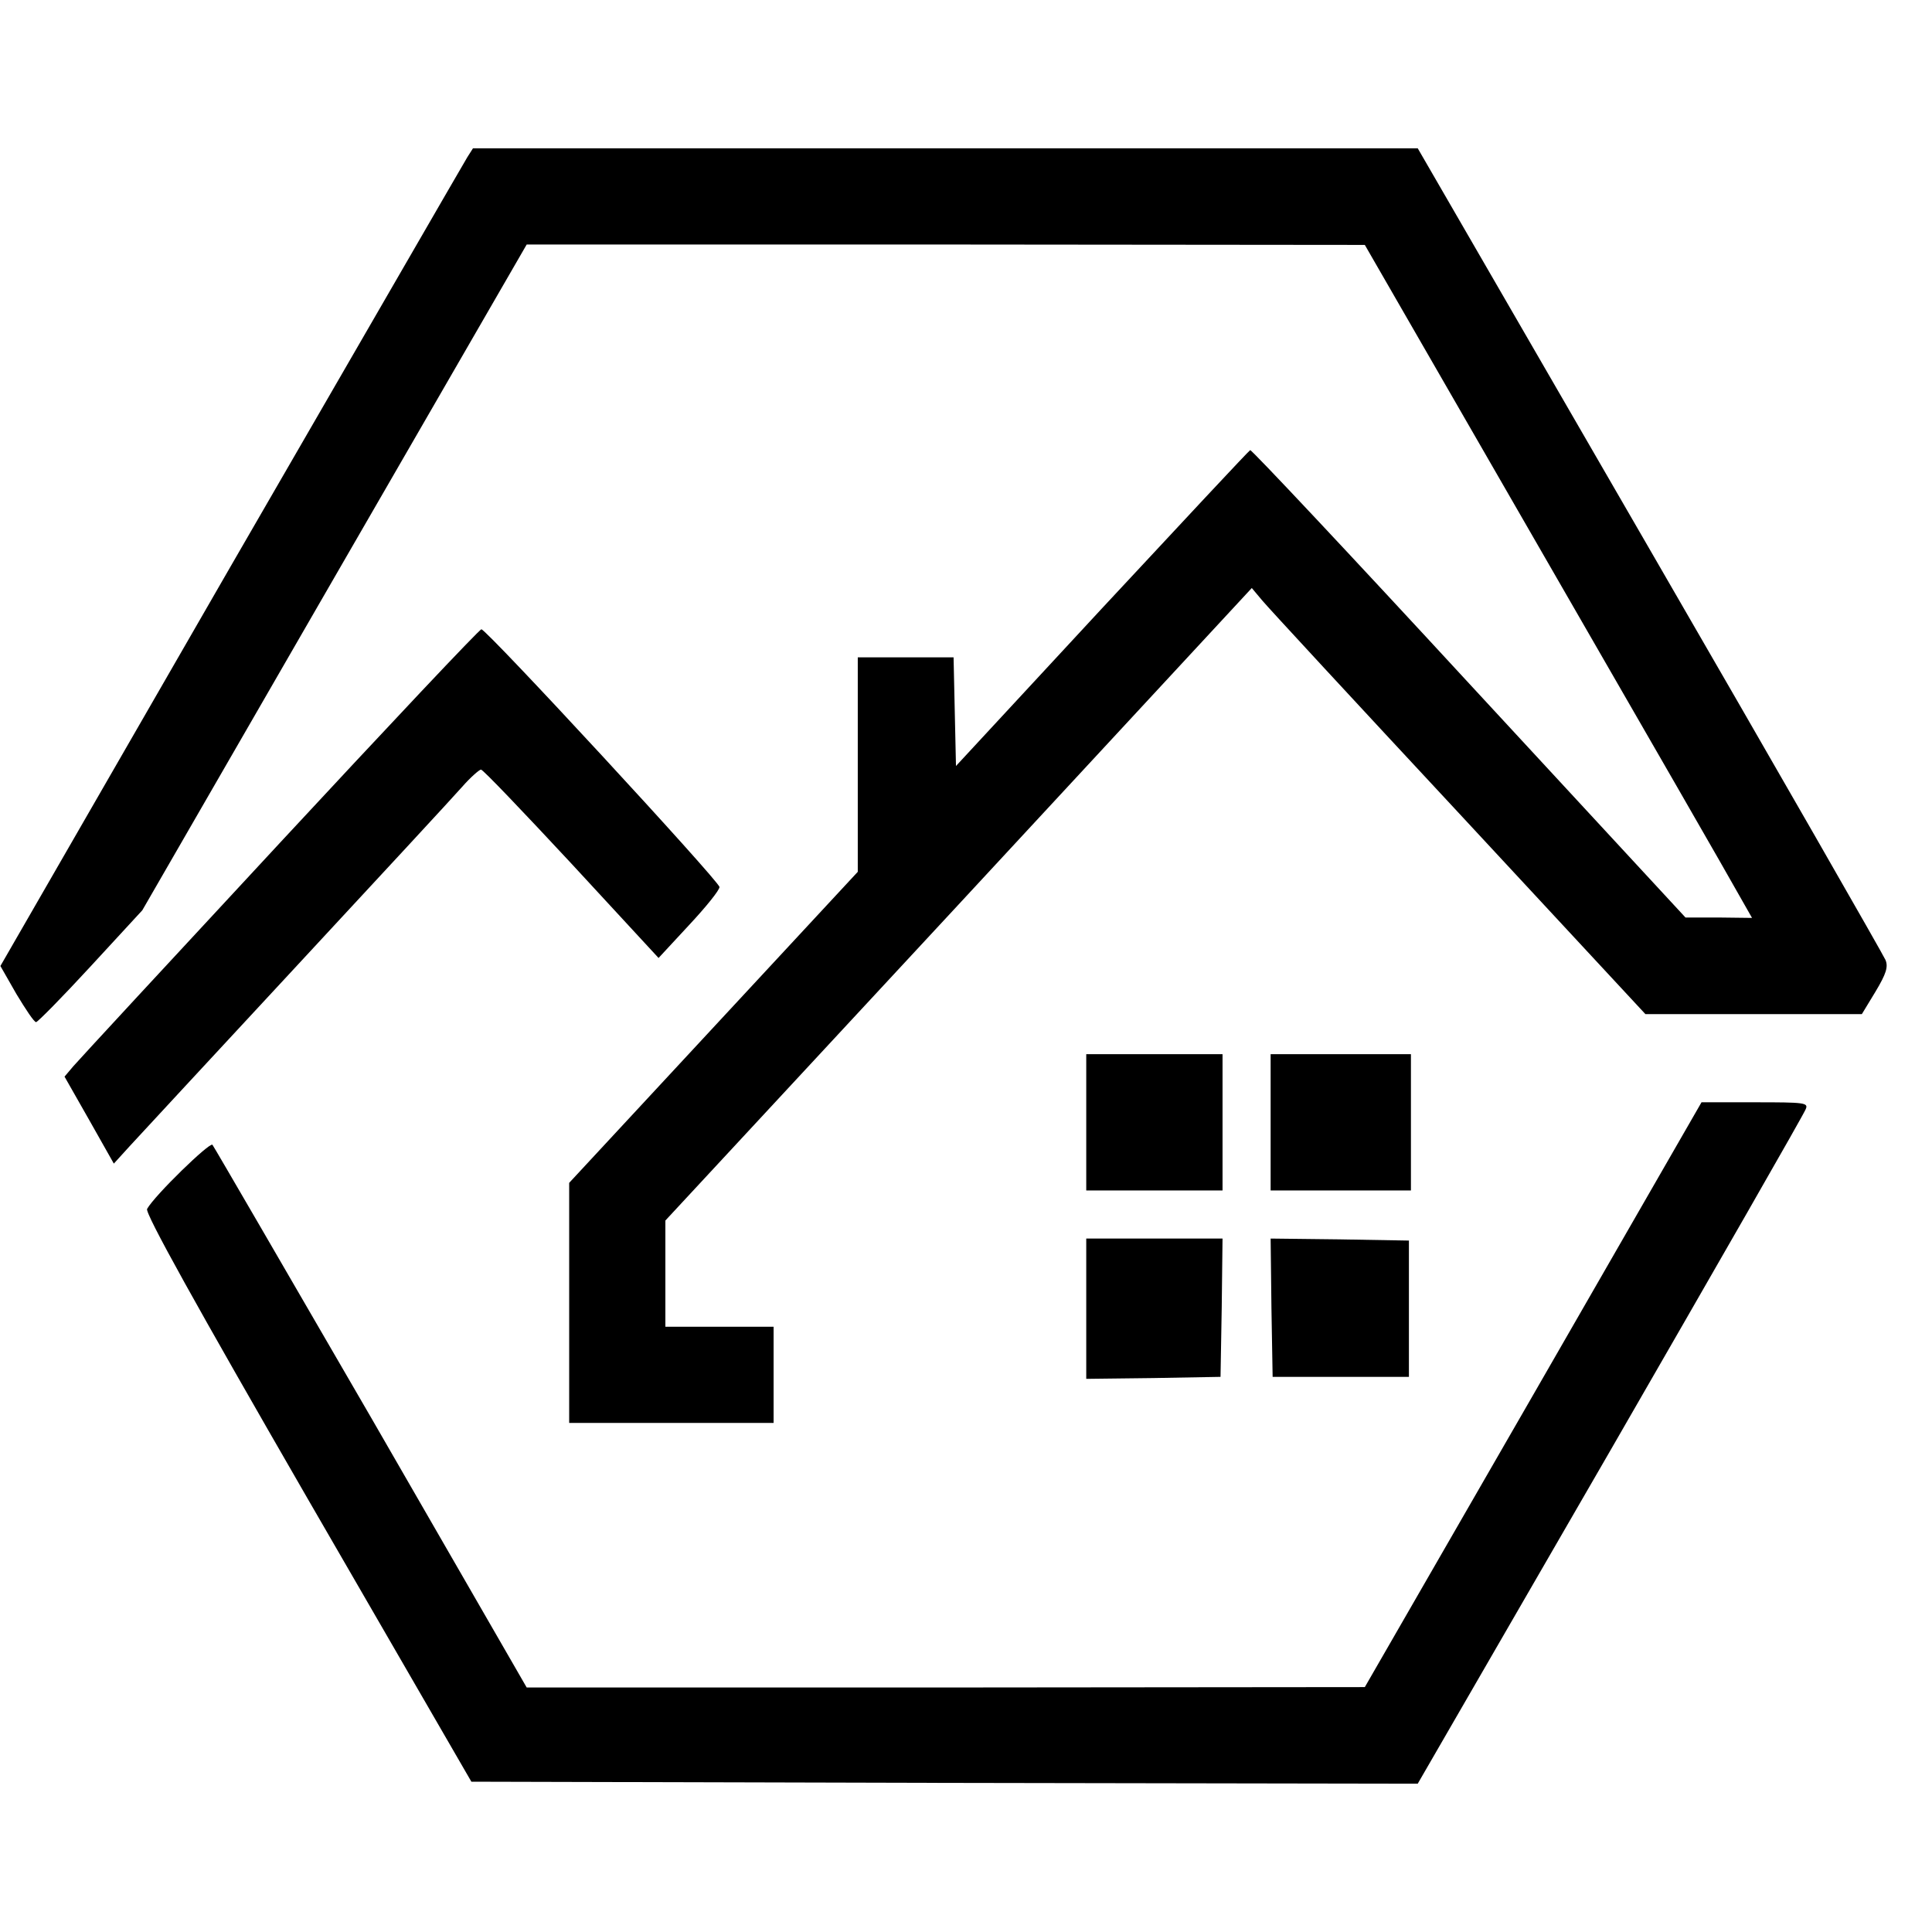
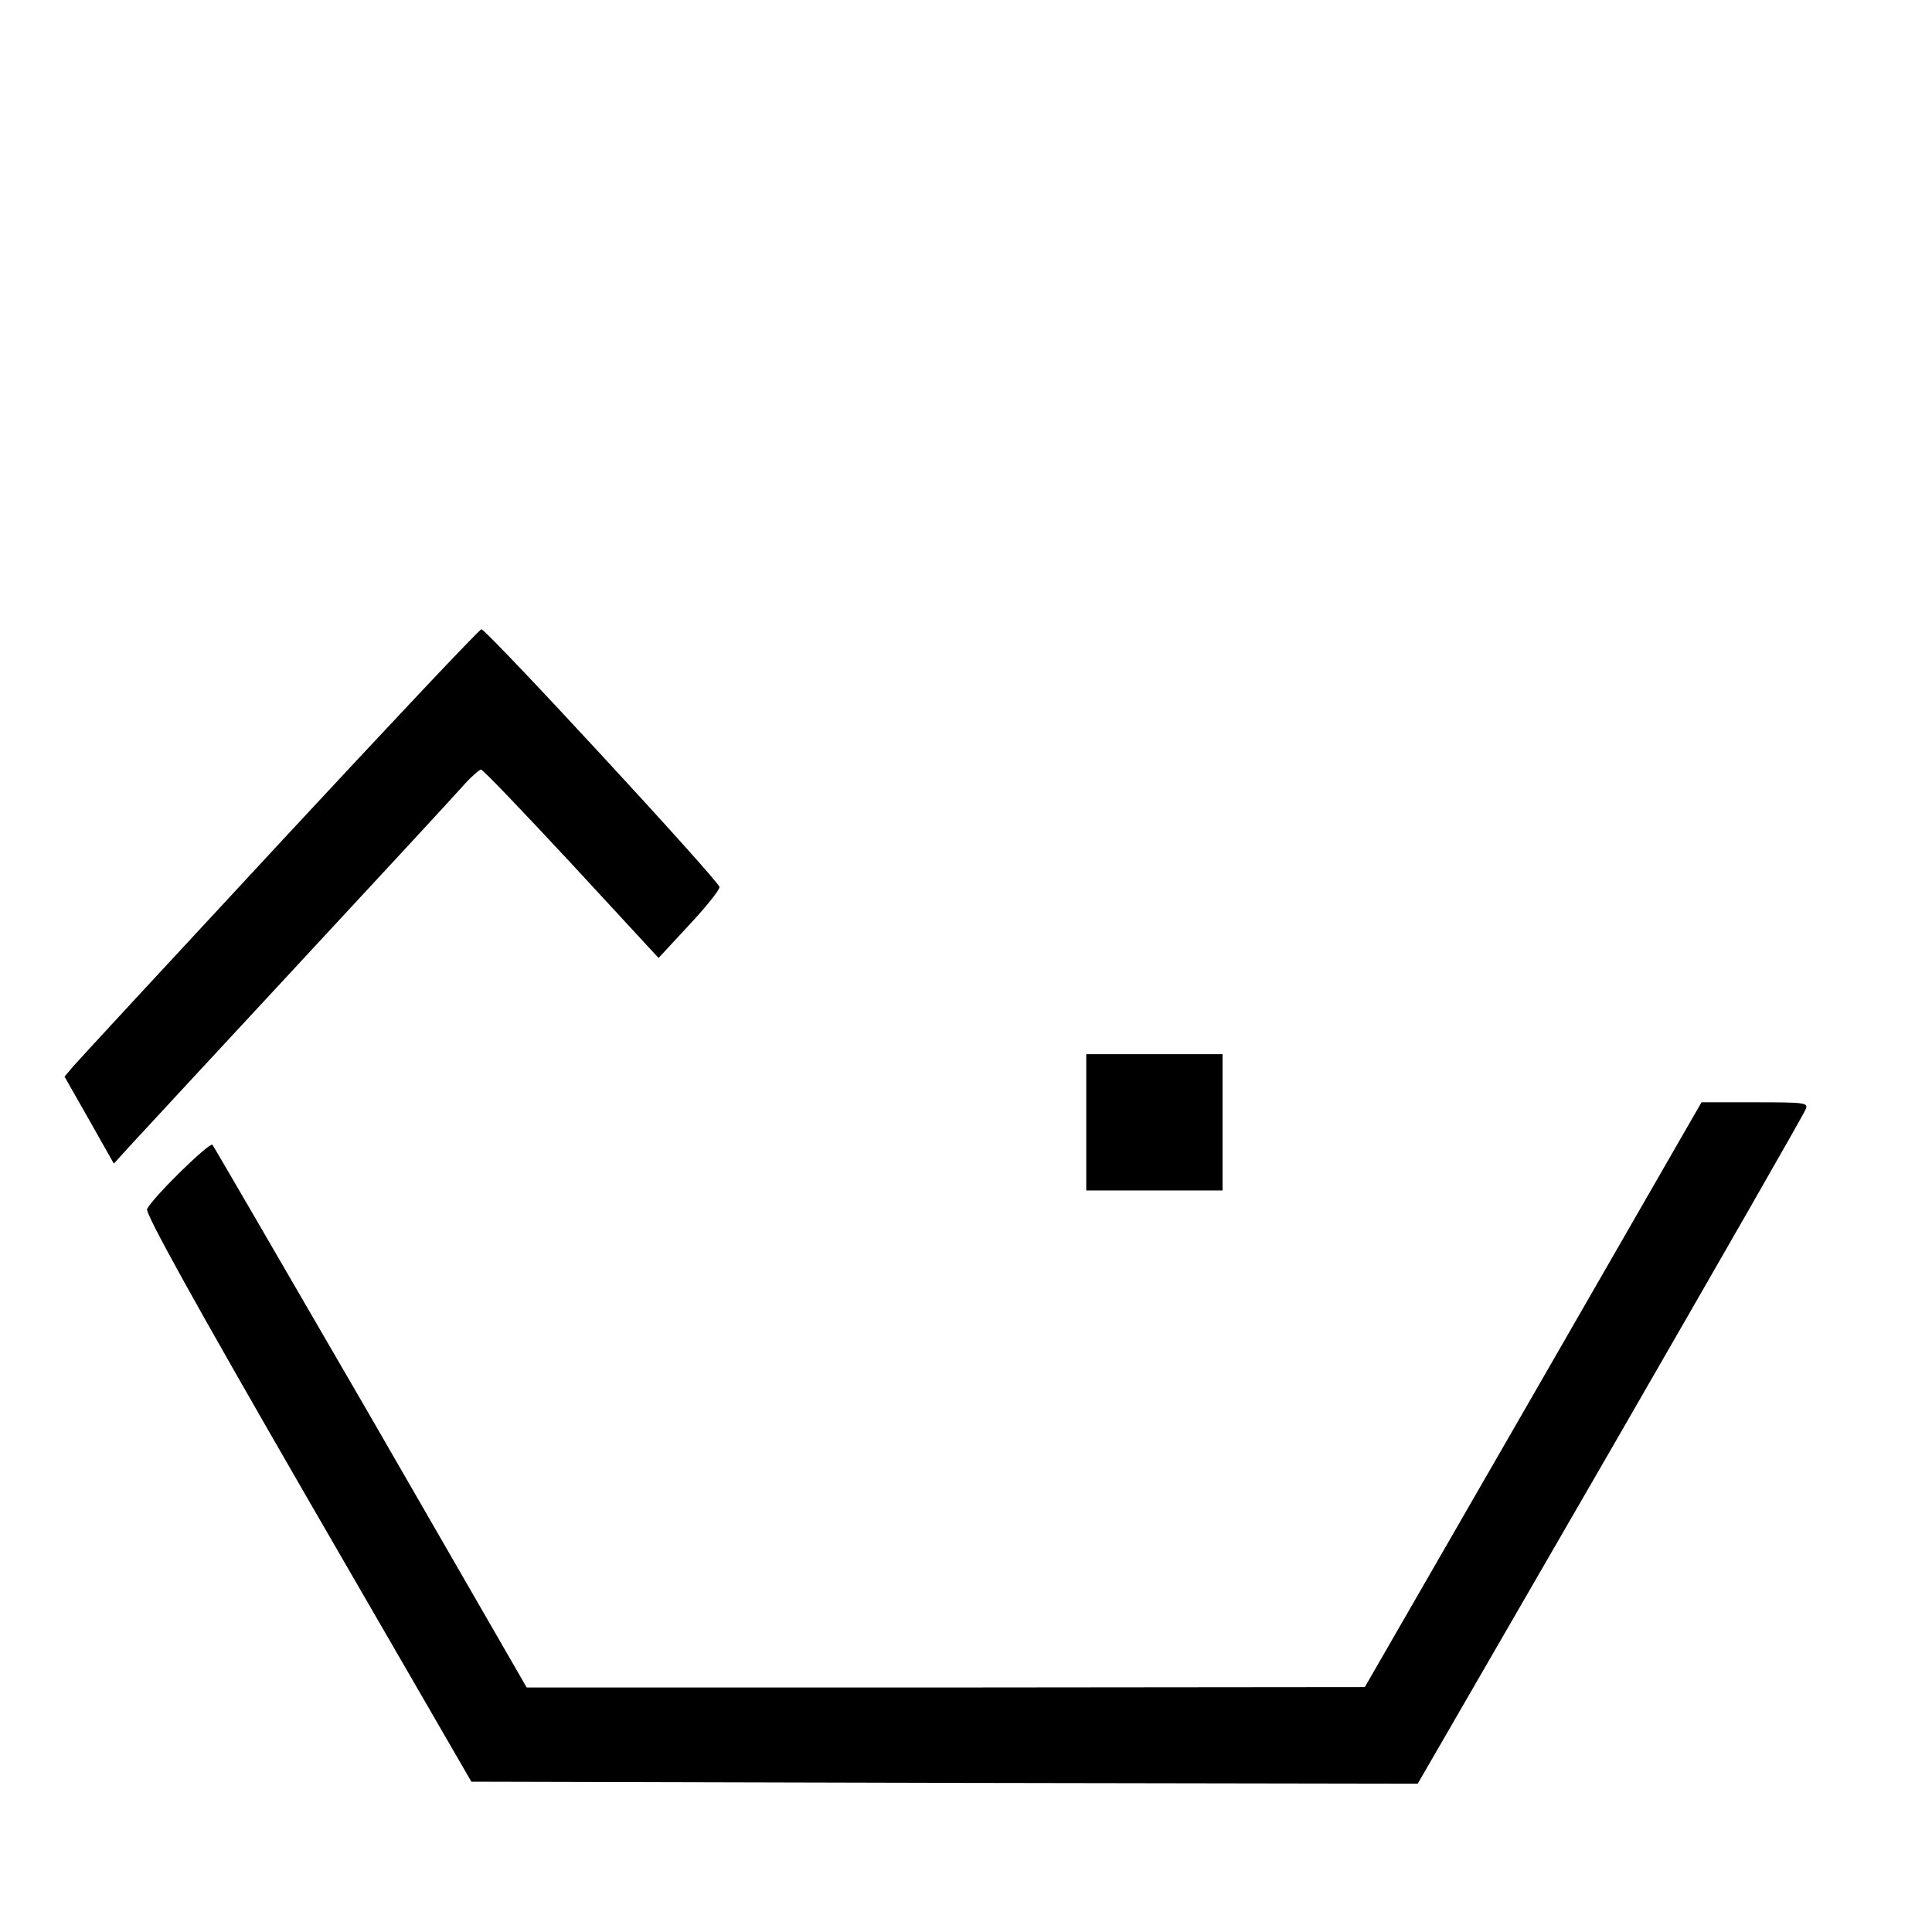
<svg xmlns="http://www.w3.org/2000/svg" version="1.0" width="482pt" height="482pt" viewBox="0 0 482 482" preserveAspectRatio="xMidYMid meet">
  <g transform="translate(0,482) scale(0.1,-0.1)" fill="#000000" stroke="none">
-     <path d="M1166 4428 c-8 -13 -273 -472 -590 -1020 l-575 -998 40 -70 c23 -38 44 -70 49 -70 4 0 66 63 136 139 l129 140 479 830 480 831 1045 0 1046 -1 450 -781 c248 -430 465 -807 483 -840 l33 -58 -83 1 -83 0 -540 584 c-297 322 -543 584 -546 582 -3 -1 -169 -179 -370 -395 l-364 -393 -3 135 -3 136 -119 0 -120 0 0 -267 0 -268 -360 -388 -360 -388 0 -300 0 -299 255 0 255 0 0 120 0 120 -135 0 -135 0 0 133 0 132 732 789 731 789 26 -31 c14 -17 235 -256 491 -531 l465 -501 270 0 270 0 34 56 c27 45 32 62 25 79 -5 12 -269 473 -588 1024 l-579 1001 -1178 0 -1179 0 -14 -22z" />
    <path d="M699 2718 c-272 -293 -504 -544 -516 -558 l-22 -26 62 -109 61 -108 40 44 c23 25 210 227 416 449 206 222 392 423 413 447 21 24 43 43 47 43 5 0 106 -106 226 -235 l217 -235 76 82 c42 45 76 87 76 95 0 14 -581 643 -594 643 -5 0 -231 -240 -502 -532z" />
    <path d="M2710 2020 l0 -170 170 0 170 0 0 170 0 170 -170 0 -170 0 0 -170z" />
-     <path d="M3170 2020 l0 -170 175 0 175 0 0 170 0 170 -175 0 -175 0 0 -170z" />
    <path d="M3825 1340 l-420 -729 -1046 -1 -1045 0 -388 673 c-214 369 -392 676 -396 681 -7 7 -144 -126 -163 -160 -6 -10 123 -242 400 -722 l409 -707 1181 -3 1180 -2 481 832 c264 458 484 841 487 851 7 16 -3 17 -126 17 l-134 0 -420 -730z" />
-     <path d="M2710 1555 l0 -175 168 2 167 3 3 173 2 172 -170 0 -170 0 0 -175z" />
-     <path d="M3172 1558 l3 -173 170 0 170 0 0 170 0 170 -173 3 -172 2 2 -172z" />
  </g>
</svg>